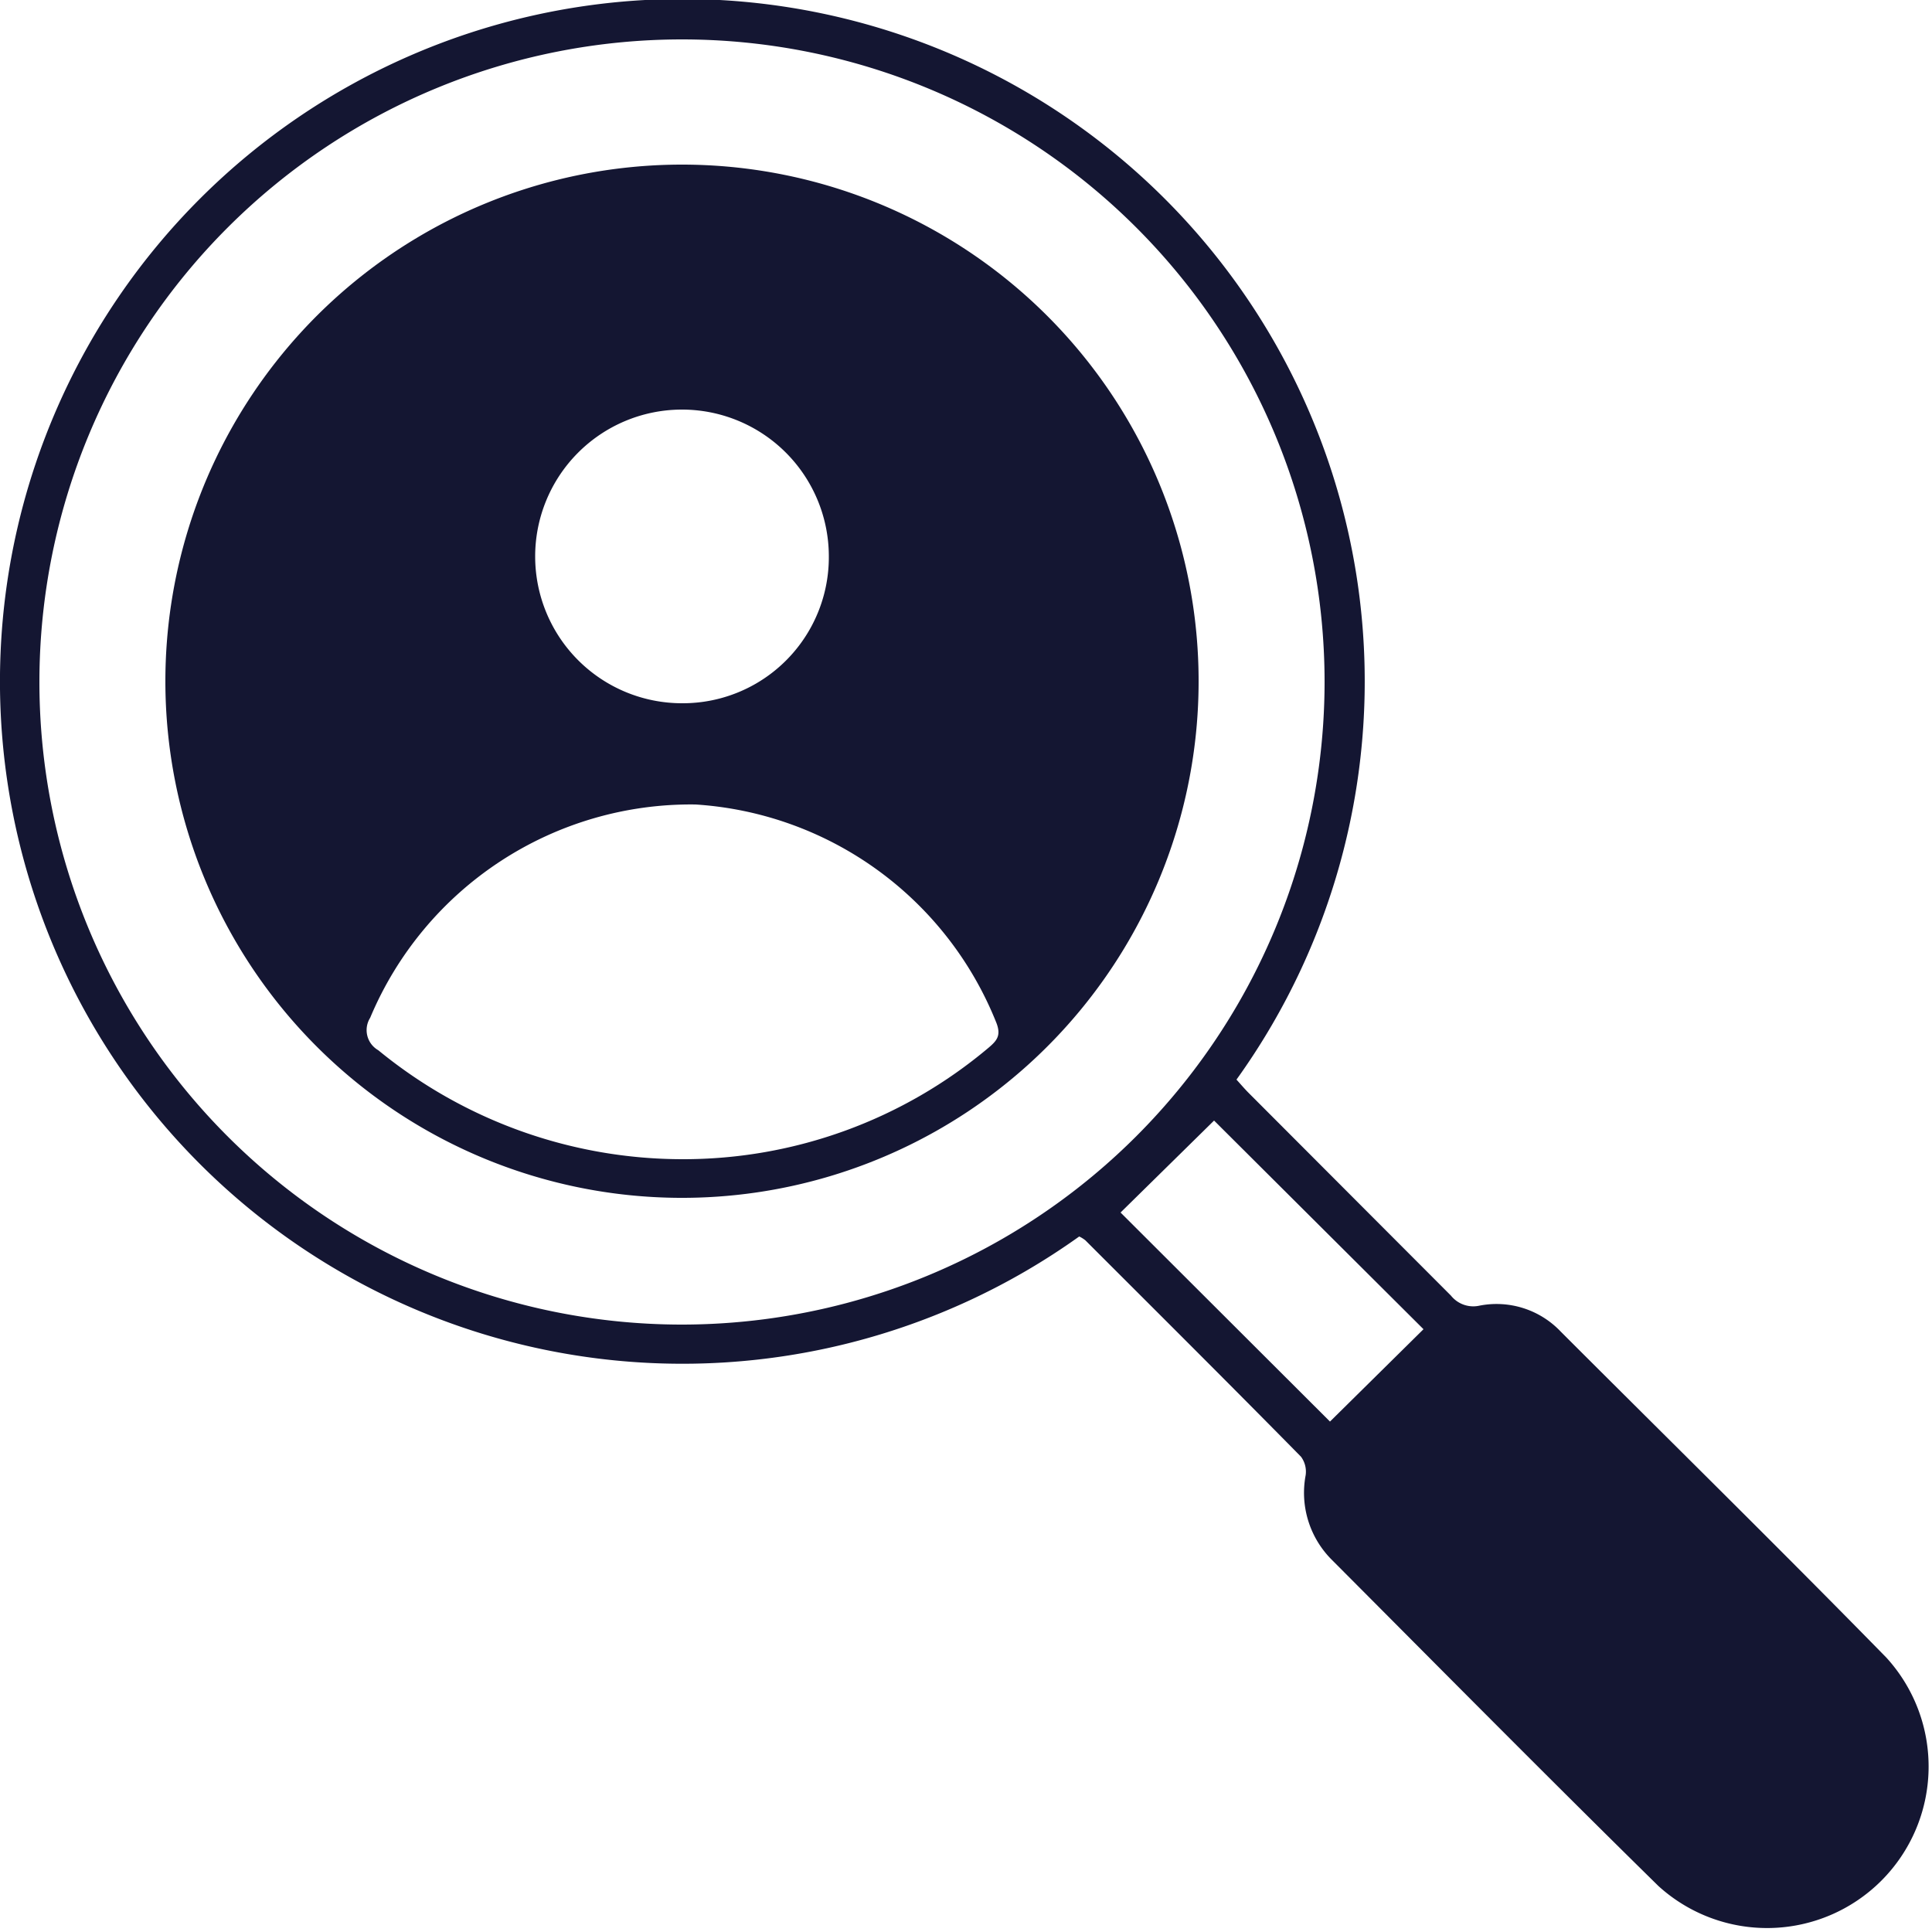
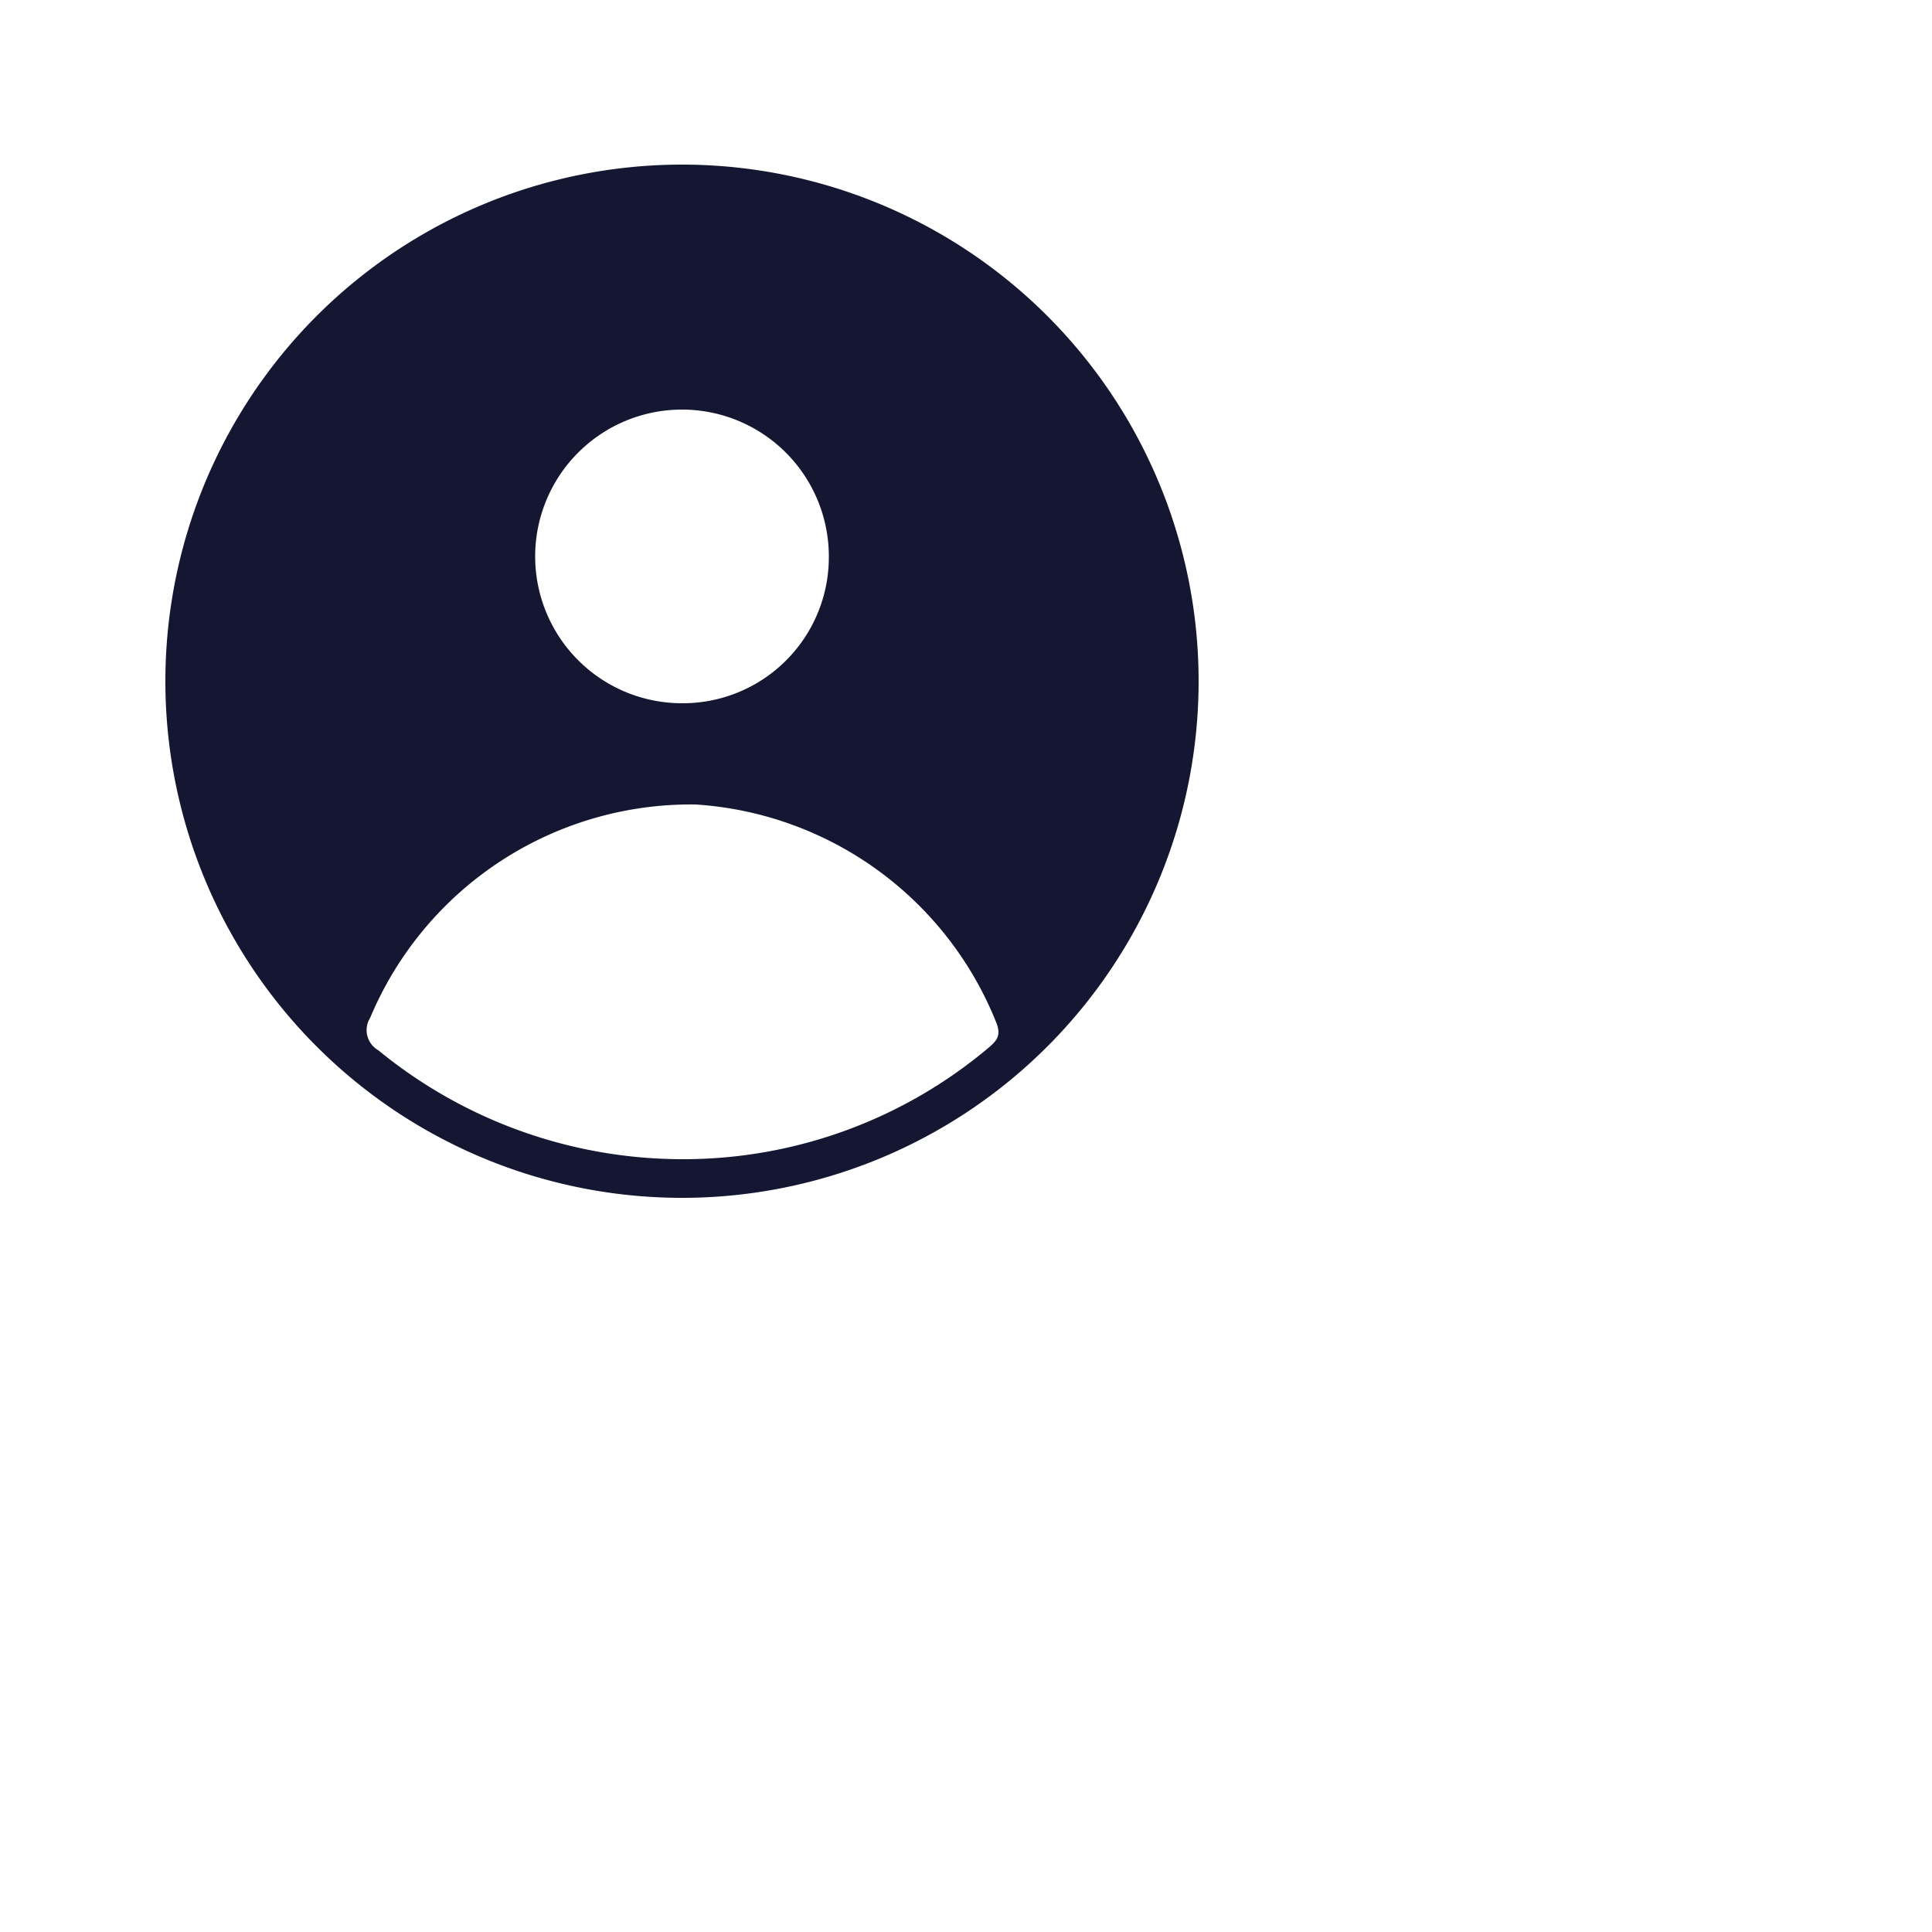
<svg xmlns="http://www.w3.org/2000/svg" id="Layer_6" data-name="Layer 6" viewBox="0 0 50 50">
  <defs>
    <style>.cls-1{fill:#141632;}</style>
  </defs>
-   <path class="cls-1" d="M27.93,32A17.66,17.66,0,1,1,32,27.94c.1.11.21.24.32.35l5.23,5.24a.74.74,0,0,0,.74.26,2.29,2.29,0,0,1,2.1.67c2.81,2.81,5.65,5.6,8.43,8.44a4.18,4.18,0,0,1-5.9,5.91c-2.85-2.8-5.66-5.64-8.48-8.47a2.45,2.45,0,0,1-.65-2.16.65.65,0,0,0-.12-.48c-1.85-1.88-3.72-3.74-5.58-5.6A.83.83,0,0,0,27.93,32Zm6.35-14.35A16.63,16.63,0,1,0,17.61,34.28,16.64,16.64,0,0,0,34.28,17.66ZM29,31.38l5.42,5.41,2.42-2.39L31.42,29Z" />
  <path class="cls-1" d="M4.28,17.61A13.37,13.37,0,1,1,17.59,31,13.37,13.37,0,0,1,4.28,17.61ZM17.65,30a12.26,12.26,0,0,0,7.94-2.89c.21-.18.32-.31.2-.63A9,9,0,0,0,18,20.82a9,9,0,0,0-8.42,5.52.6.6,0,0,0,.21.84A12.42,12.42,0,0,0,17.65,30Zm3.8-15.63a3.8,3.8,0,1,0-3.8,3.83A3.78,3.78,0,0,0,21.45,14.38Z" />
</svg>